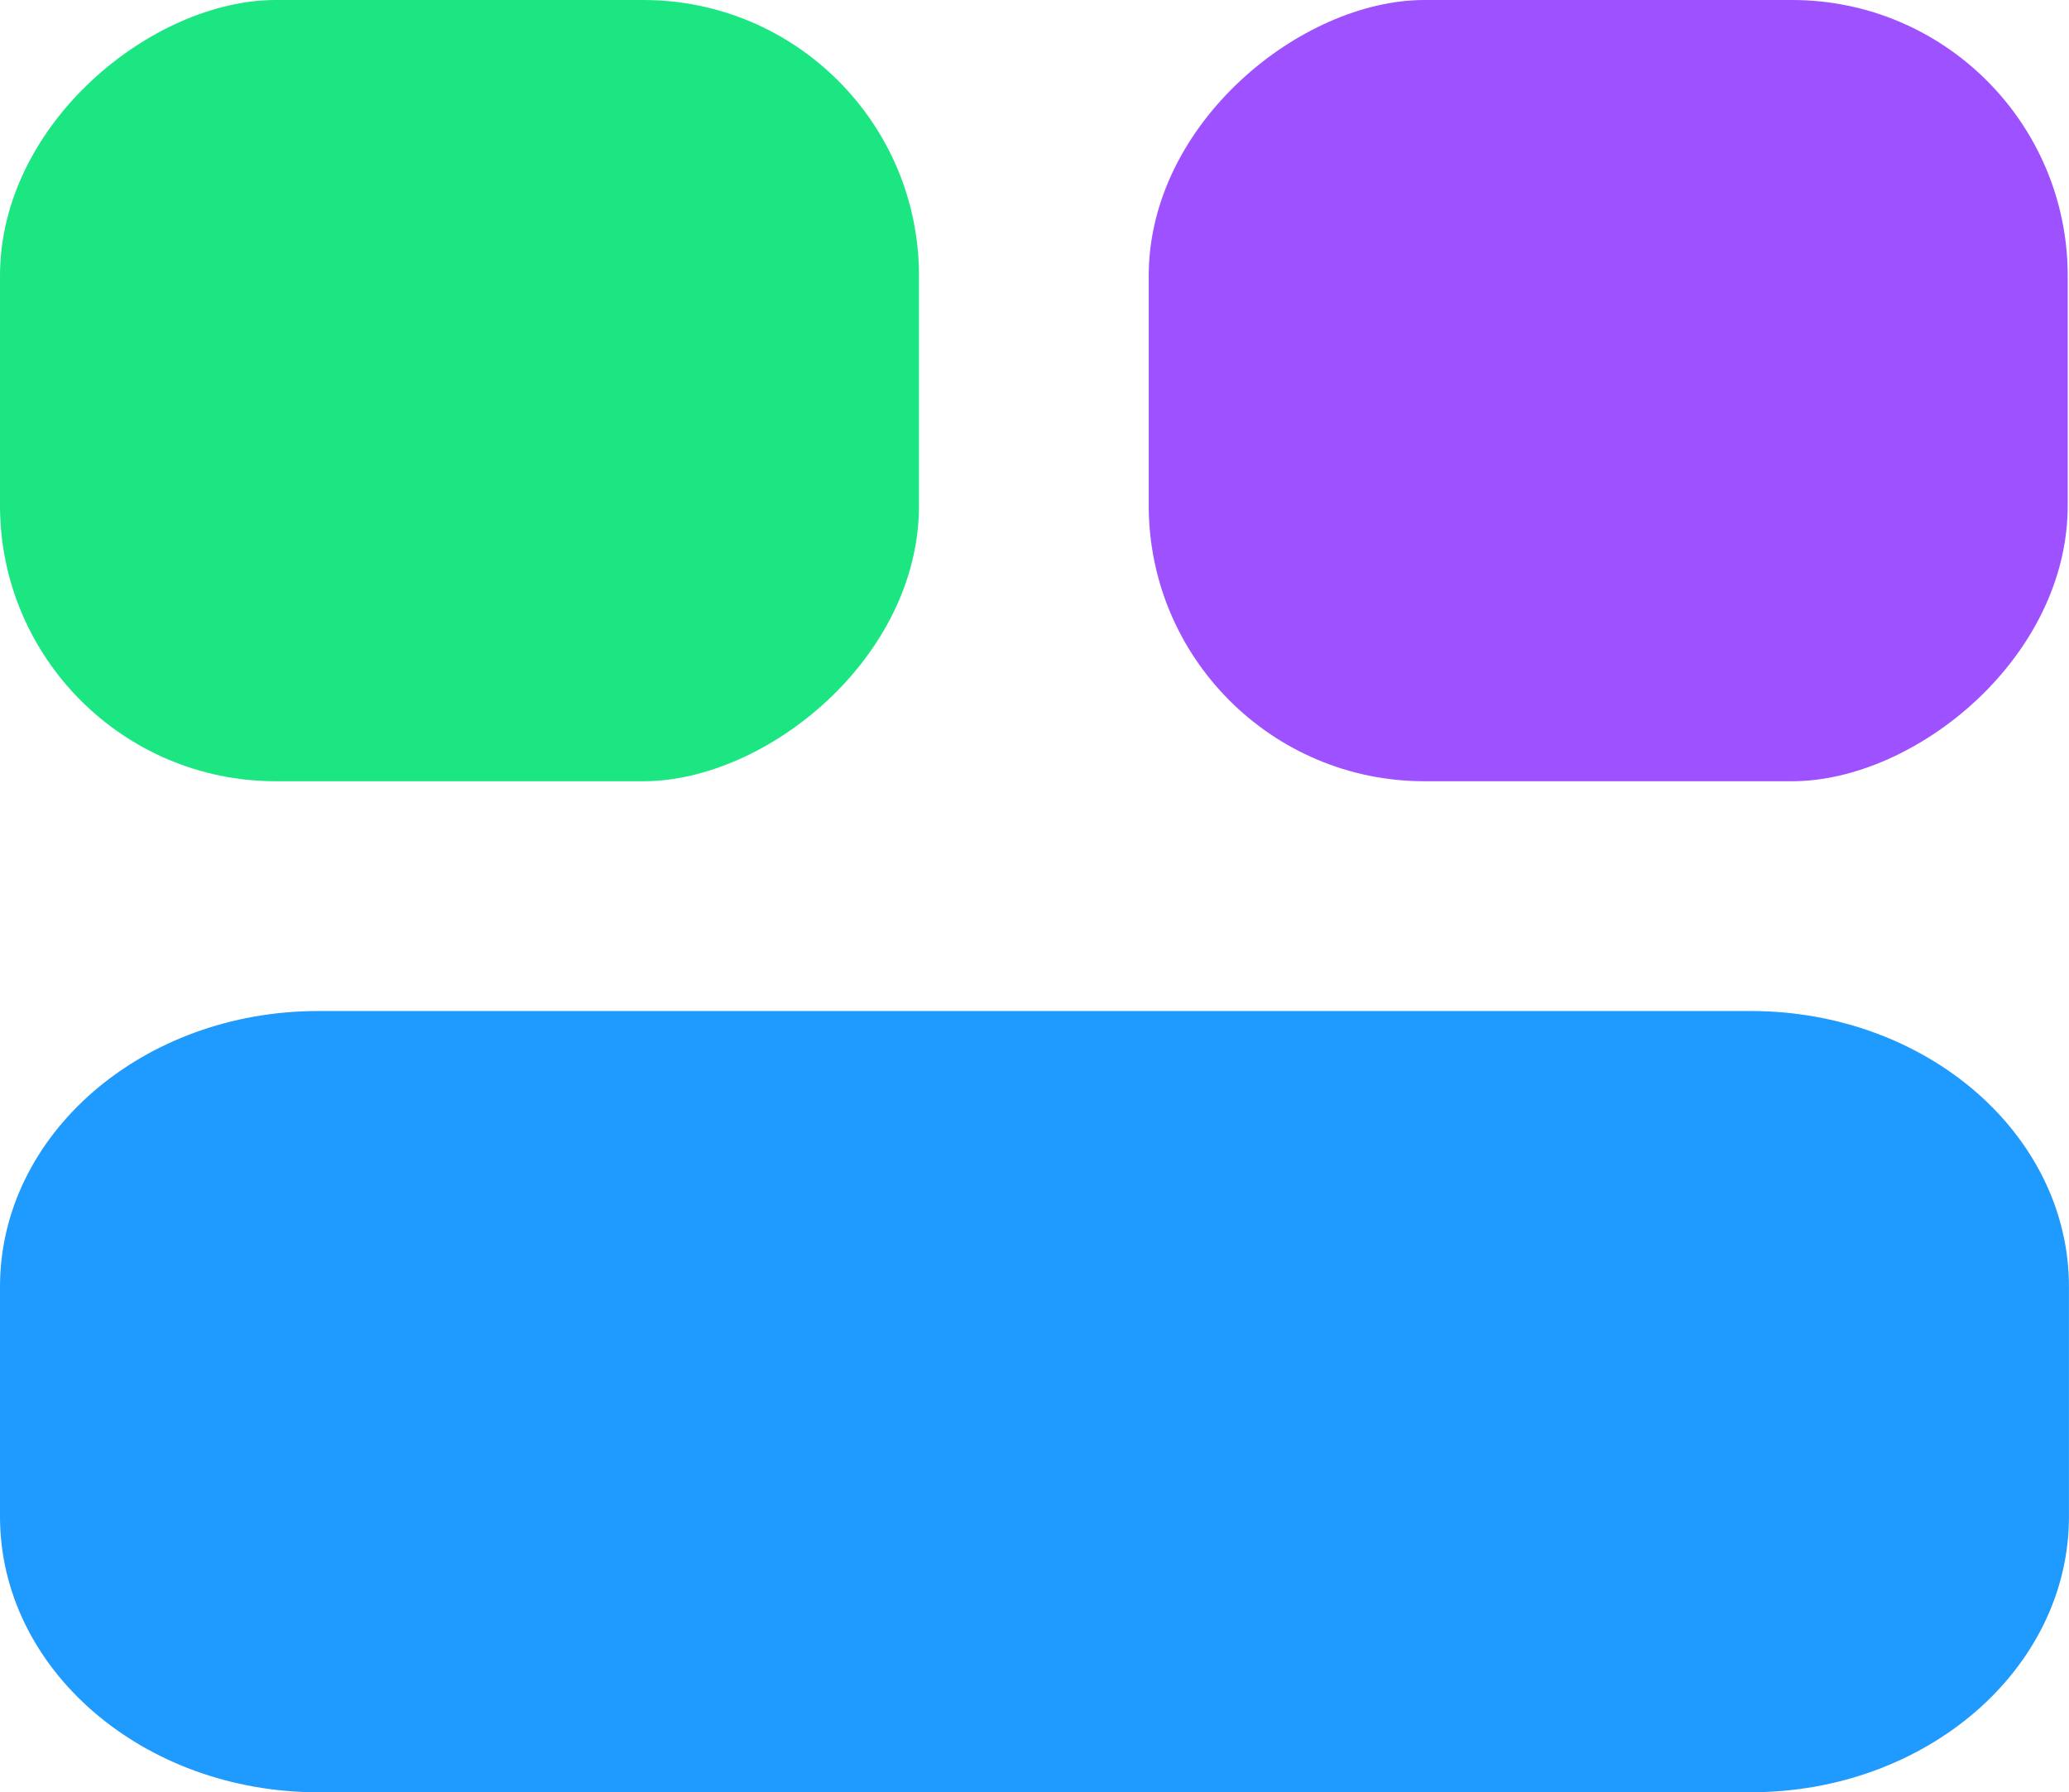
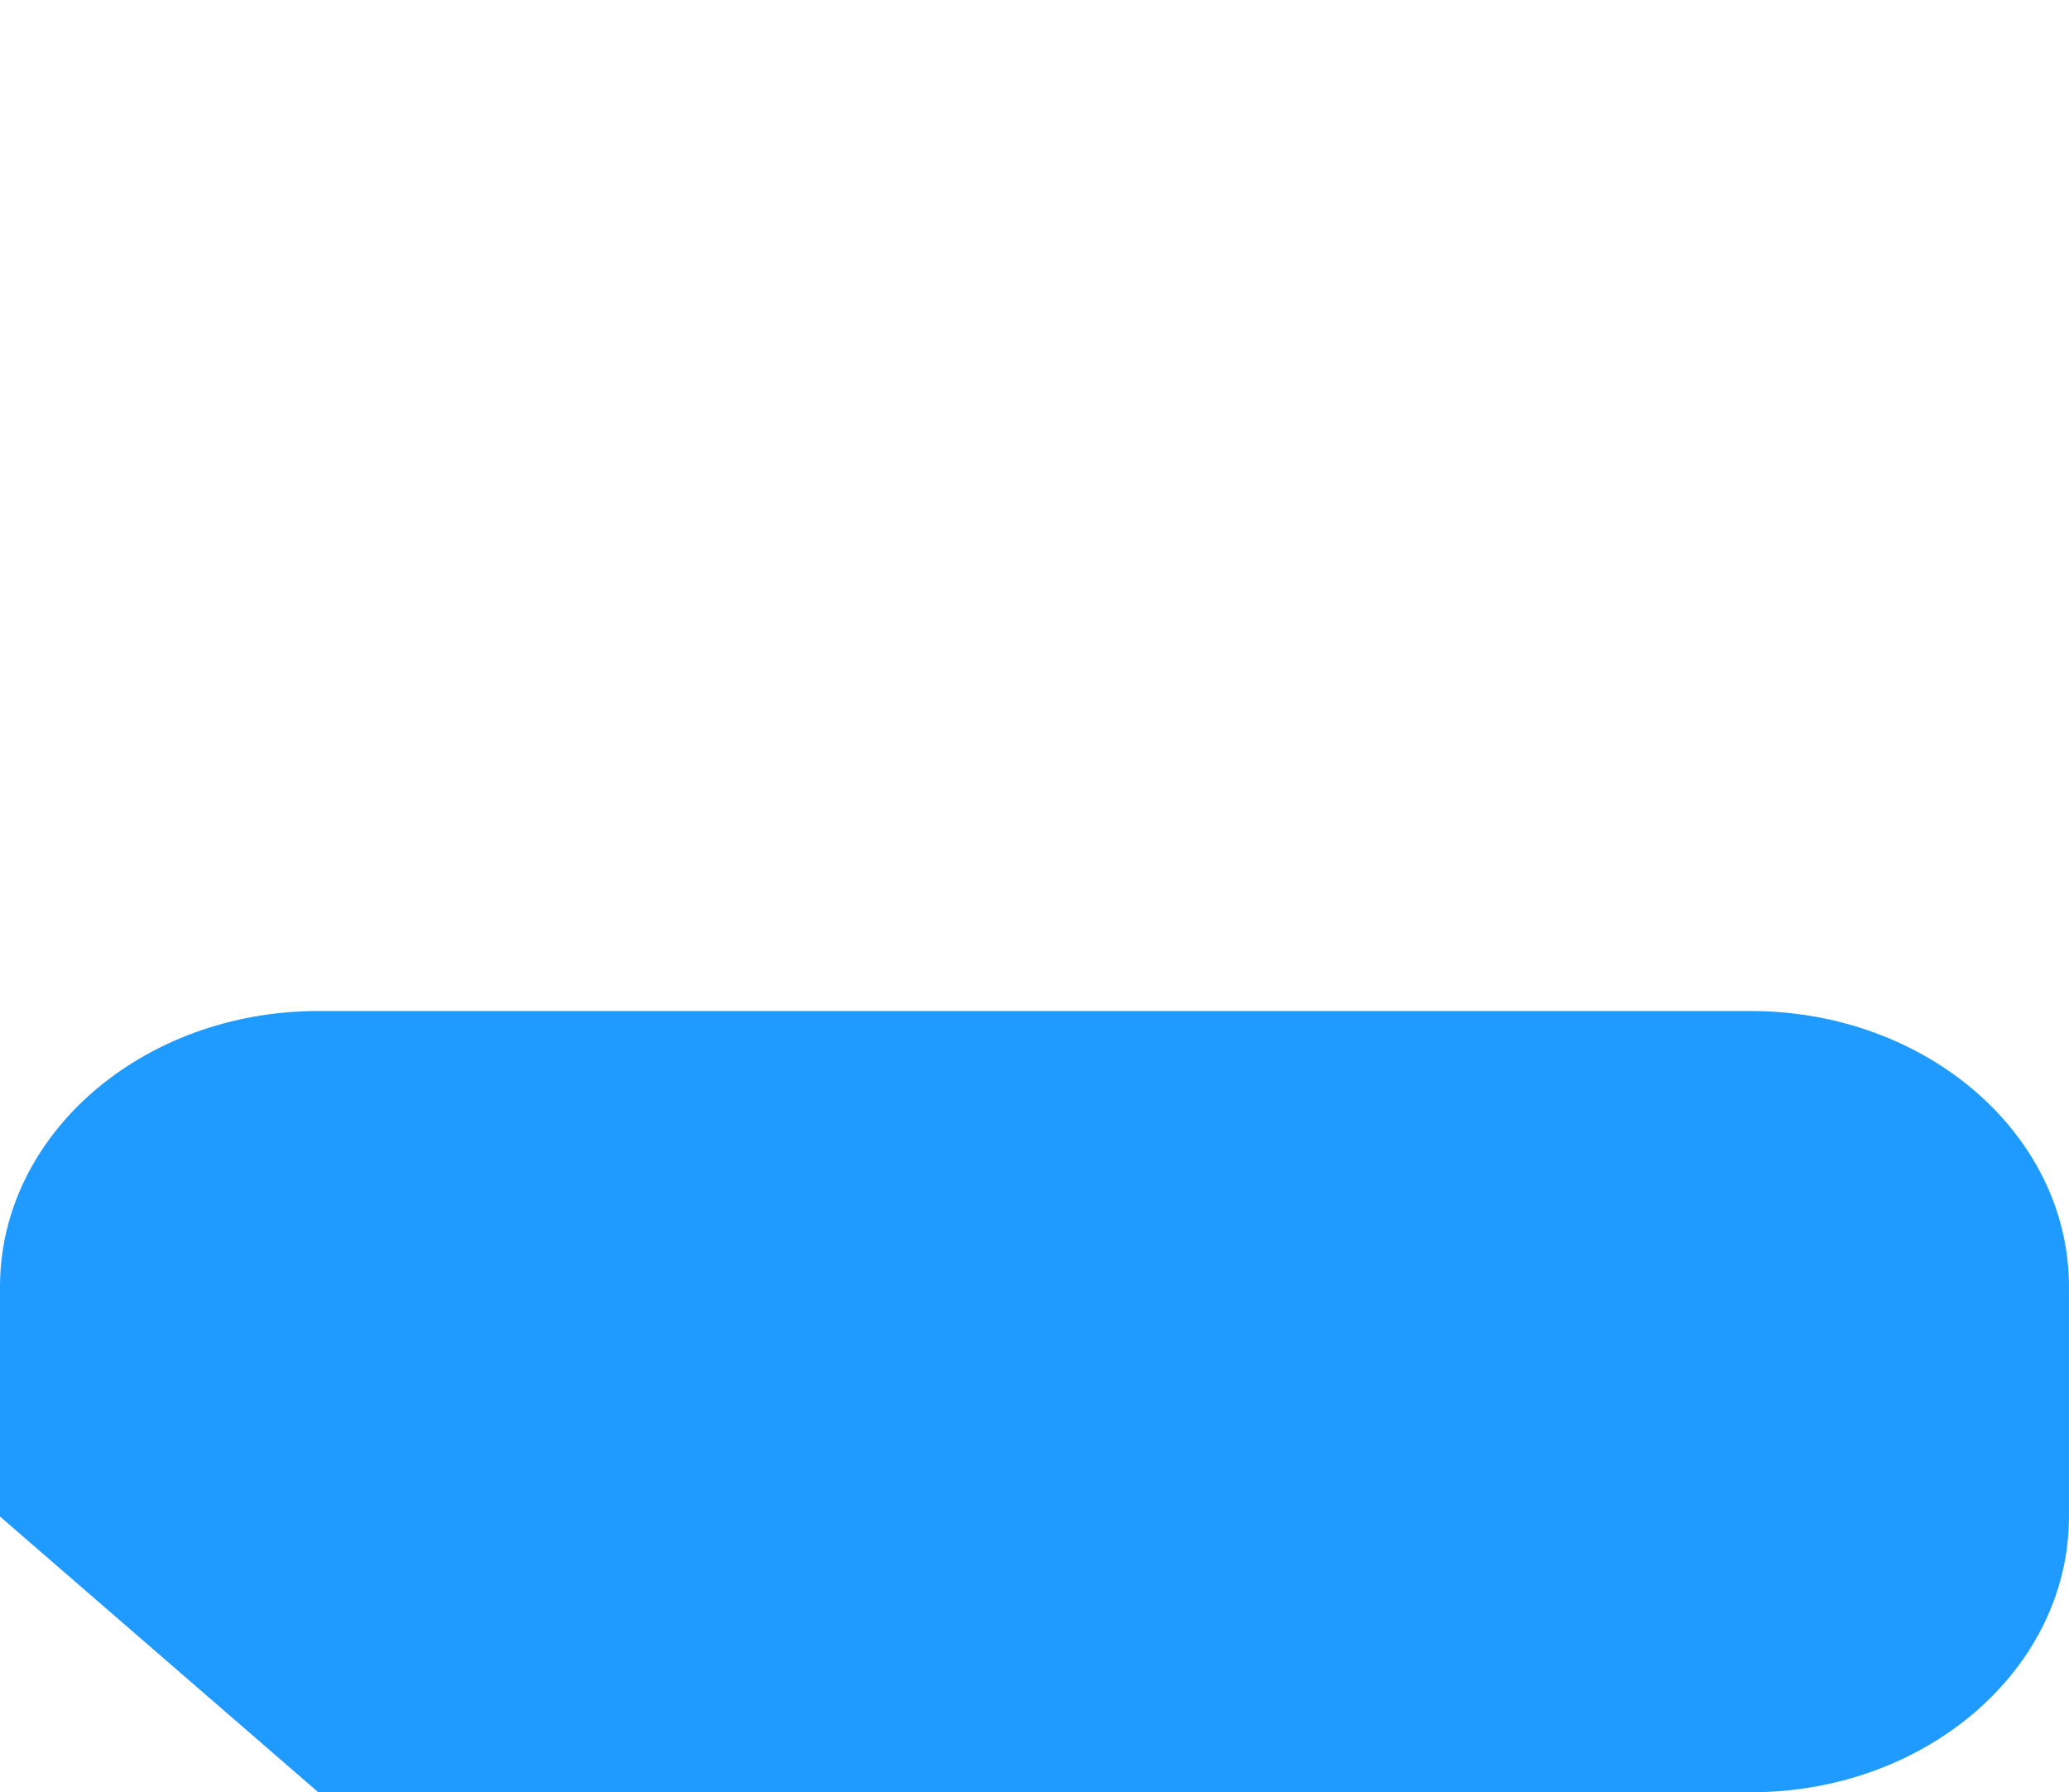
<svg xmlns="http://www.w3.org/2000/svg" width="45.028" height="39" viewBox="0 0 45.028 39">
  <g id="Group_256" data-name="Group 256" transform="translate(-987.437 309.613) rotate(-90)">
-     <path id="Path_12577" data-name="Path 12577" d="M6,0h5c3.314,0,6,3.1,6,6.927V38.1c0,3.826-2.686,6.927-6,6.927H6c-3.314,0-6-3.1-6-6.927V6.927C0,3.1,2.686,0,6,0Z" transform="translate(270.613 987.437)" fill="#1f9afe" />
-     <rect id="Rectangle_876" data-name="Rectangle 876" width="17" height="20" rx="6" transform="translate(292.613 1012.437)" fill="#9e52ff" />
-     <rect id="Rectangle_877" data-name="Rectangle 877" width="17" height="20" rx="6" transform="translate(292.613 987.437)" fill="#1ce681" />
+     <path id="Path_12577" data-name="Path 12577" d="M6,0h5c3.314,0,6,3.1,6,6.927V38.1c0,3.826-2.686,6.927-6,6.927H6c-3.314,0-6-3.1-6-6.927V6.927Z" transform="translate(270.613 987.437)" fill="#1f9afe" />
  </g>
</svg>